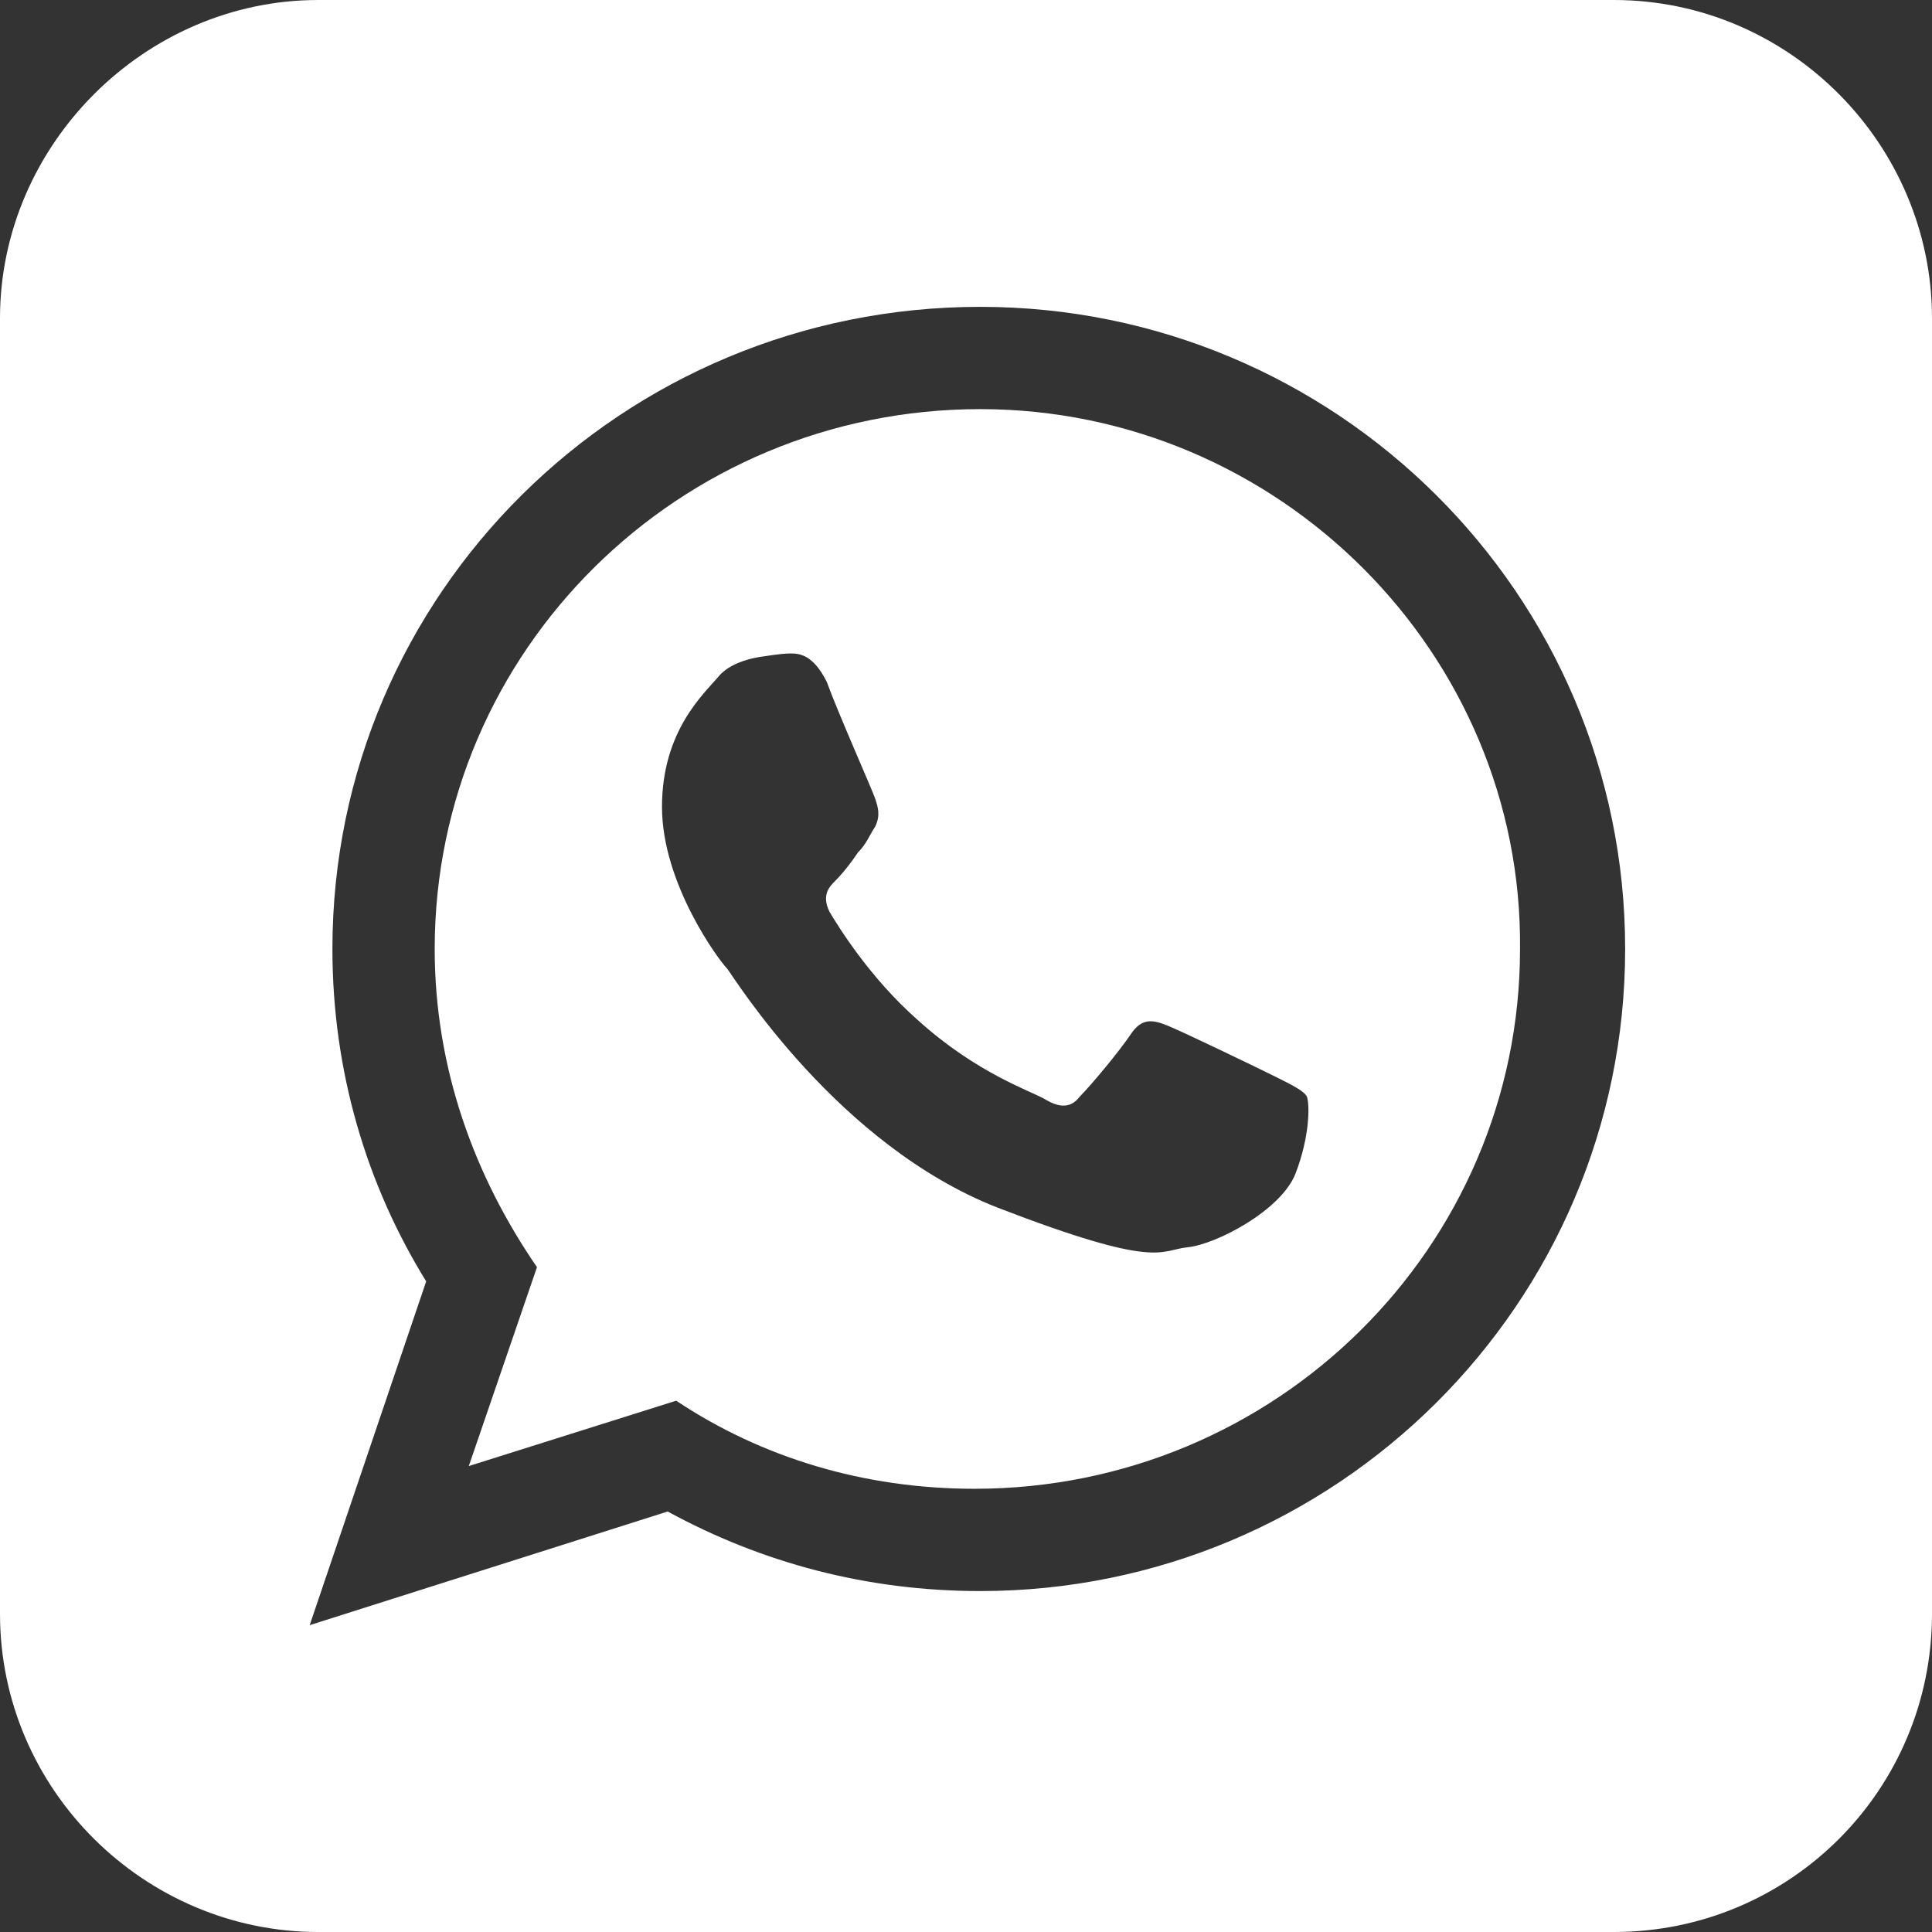
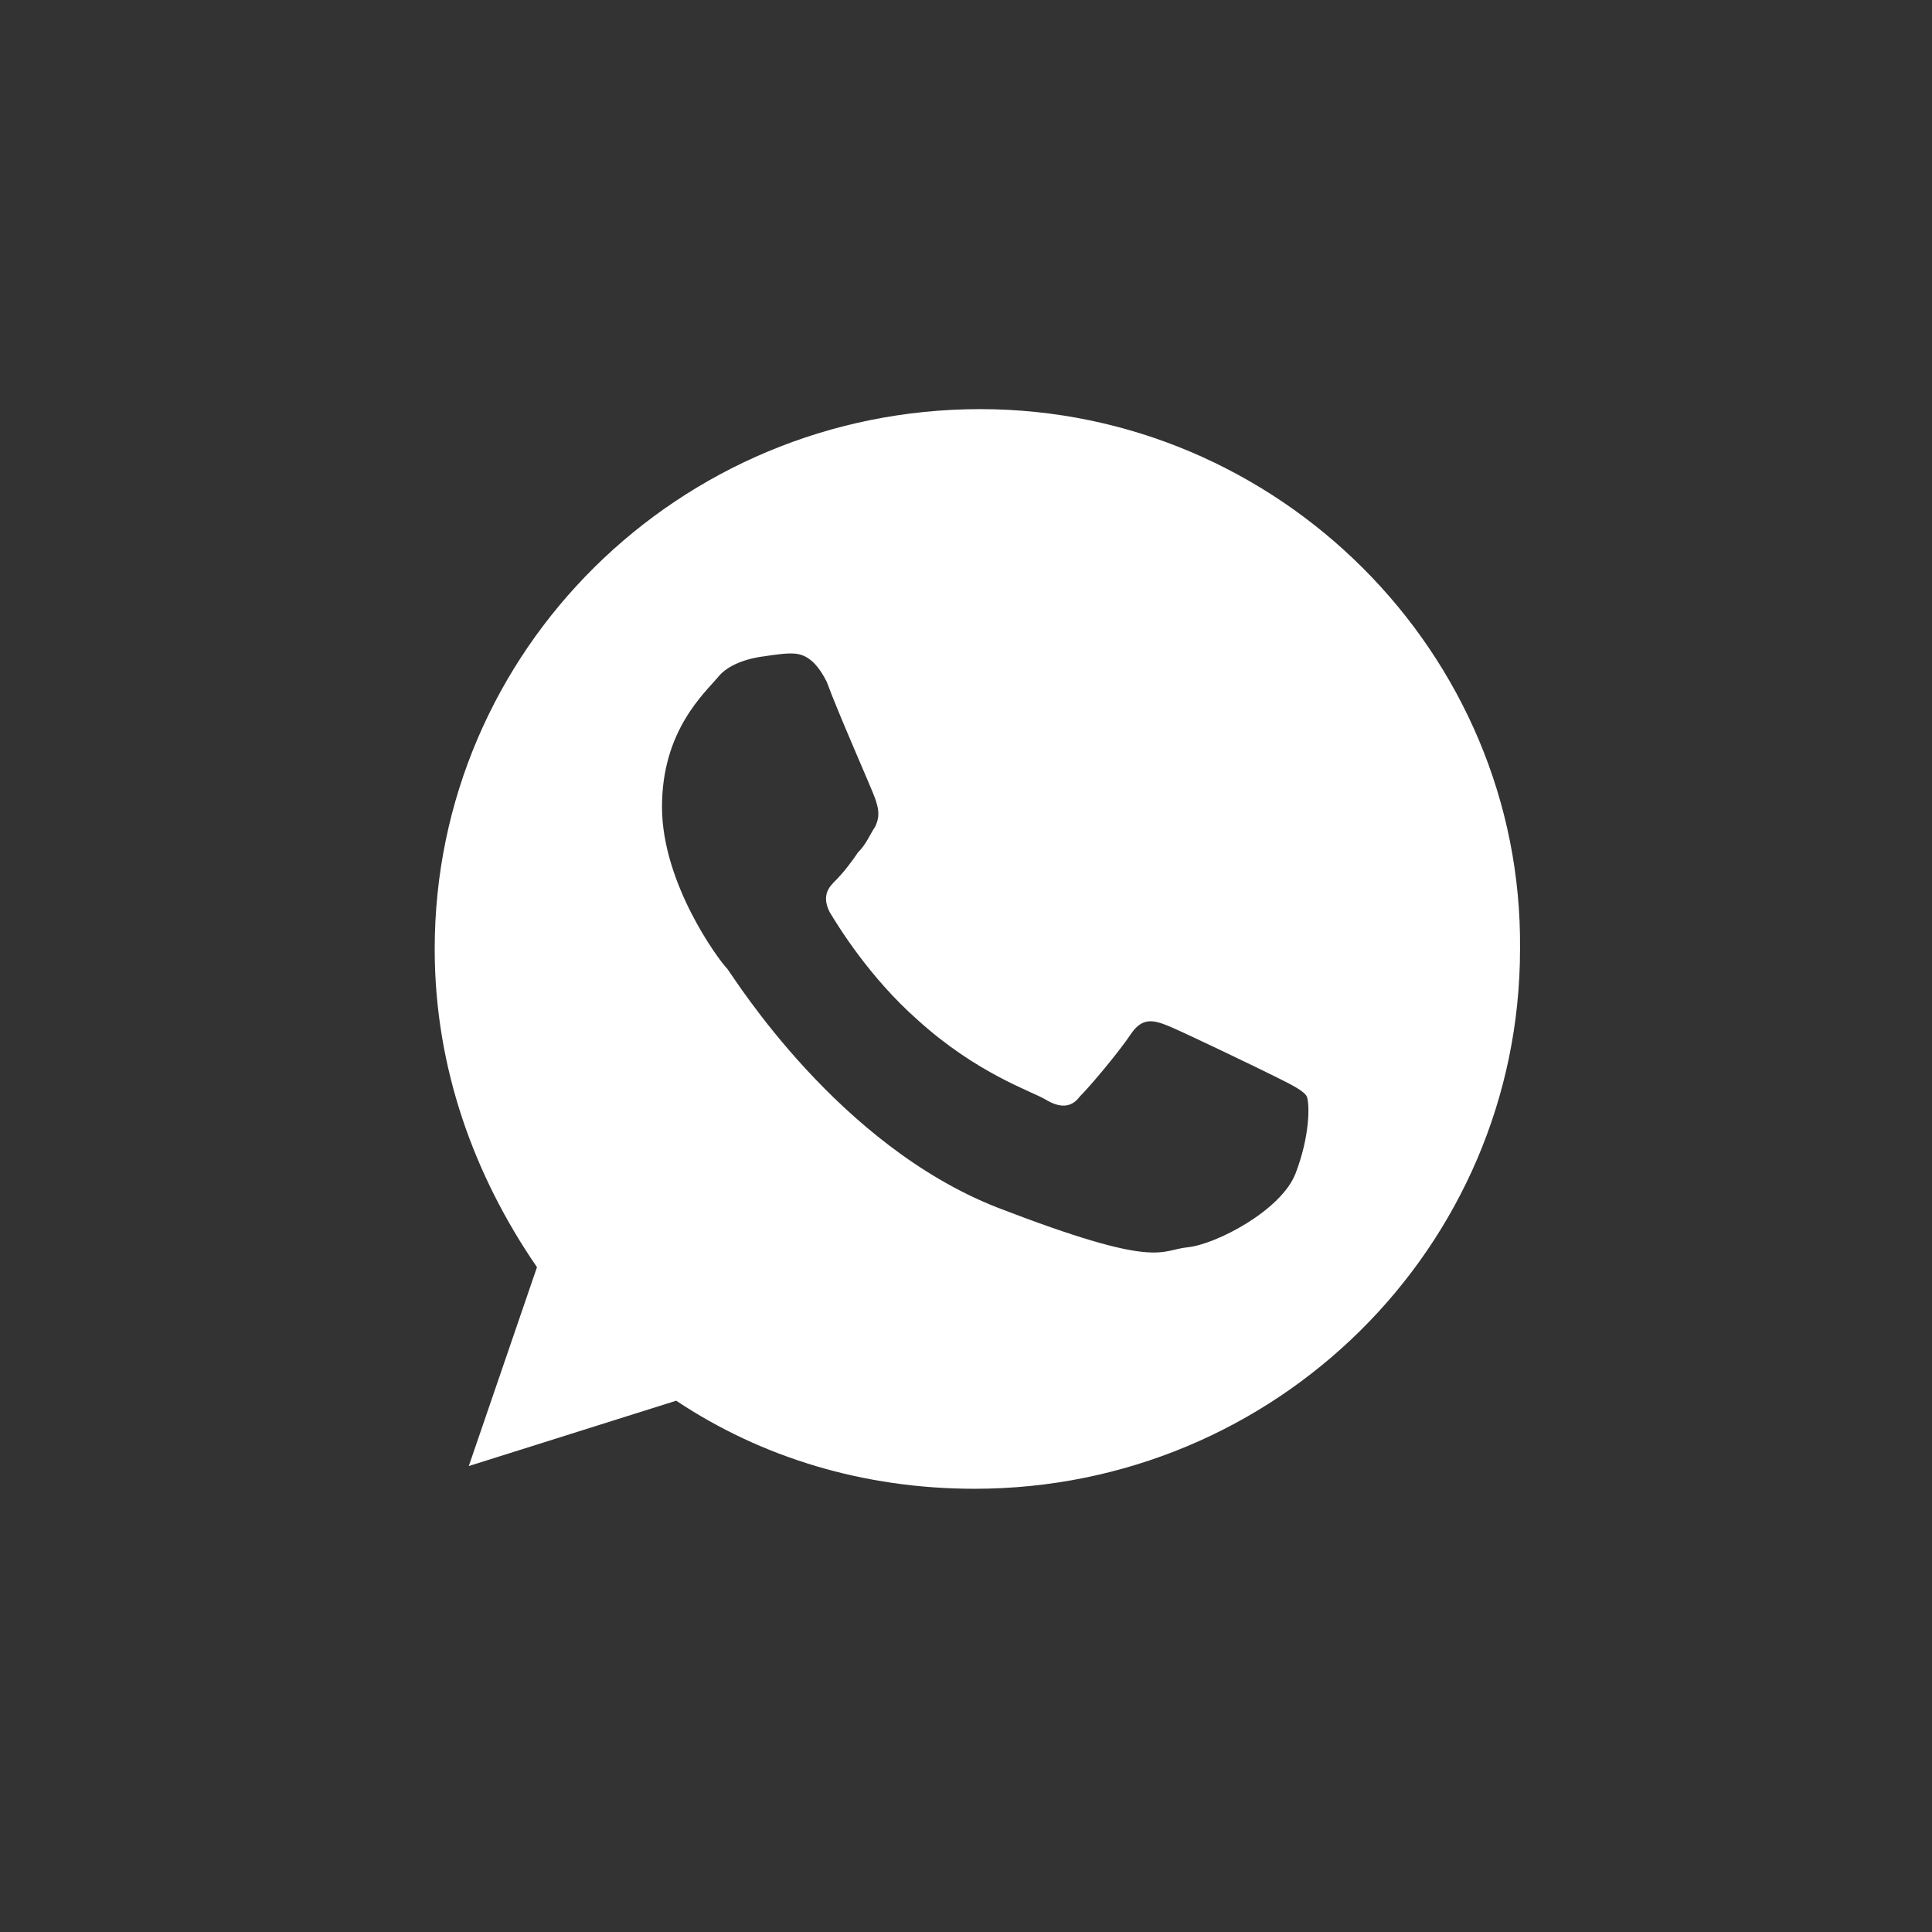
<svg xmlns="http://www.w3.org/2000/svg" version="1.1" id="Слой_1" x="0px" y="0px" viewBox="0 0 68 68" style="enable-background:new 0 0 68 68;" xml:space="preserve">
  <rect x="0" y="0" width="68" height="68" fill="#333333" stroke="none" />
  <style type="text/css">
	.st0{fill:#FFFFFF;}
</style>
  <g>
    <path class="st0" d="M34.5,14.4c-10.6,0-19.2,8.5-19.2,19c0,4.2,1.4,8,3.6,11.2l-2.4,7l7.3-2.3c3,2,6.6,3.1,10.5,3.1   c10.6,0,19.2-8.5,19.2-19C53.6,23,45,14.4,34.5,14.4z M45.6,41.3c-0.5,1.3-2.8,2.5-3.8,2.6s-1,0.8-6.7-1.4c-5.6-2.2-9.2-8-9.5-8.4   c-0.3-0.3-2.3-3-2.3-5.7s1.5-4,2-4.6c0.5-0.6,1.6-0.7,1.6-0.7s0.6-0.1,0.9-0.1c0.3,0,0.8,0,1.3,1c0.4,1.1,1.6,3.8,1.7,4.1   c0.1,0.3,0.2,0.6,0,1c-0.2,0.3-0.3,0.6-0.6,0.9c-0.2,0.3-0.5,0.7-0.8,1c-0.2,0.2-0.5,0.5-0.2,1.1c0.3,0.5,1.4,2.3,3.1,3.8   c2.1,1.9,4,2.5,4.5,2.8s0.9,0.3,1.2-0.1c0.4-0.4,1.4-1.6,1.8-2.2c0.4-0.6,0.8-0.5,1.3-0.3c0.5,0.2,3.2,1.5,3.8,1.8   c0.6,0.3,1,0.5,1.1,0.7C46.1,38.9,46.1,40,45.6,41.3z" />
-     <path class="st0" d="M56.8,0H11.2C5.1,0,0,5.1,0,11.2v45.6C0,63,5.1,68,11.2,68h45.6C63,68,68,63,68,56.8V11.2C68,5.1,63,0,56.8,0z    M34.5,56c-4,0-7.7-1-11-2.8l-12.6,4L15,45.1c-2.1-3.4-3.3-7.4-3.3-11.7c0-12.5,10.2-22.6,22.8-22.6c12.5,0,22.7,10.1,22.7,22.6   S47,56,34.5,56z" />
  </g>
</svg>